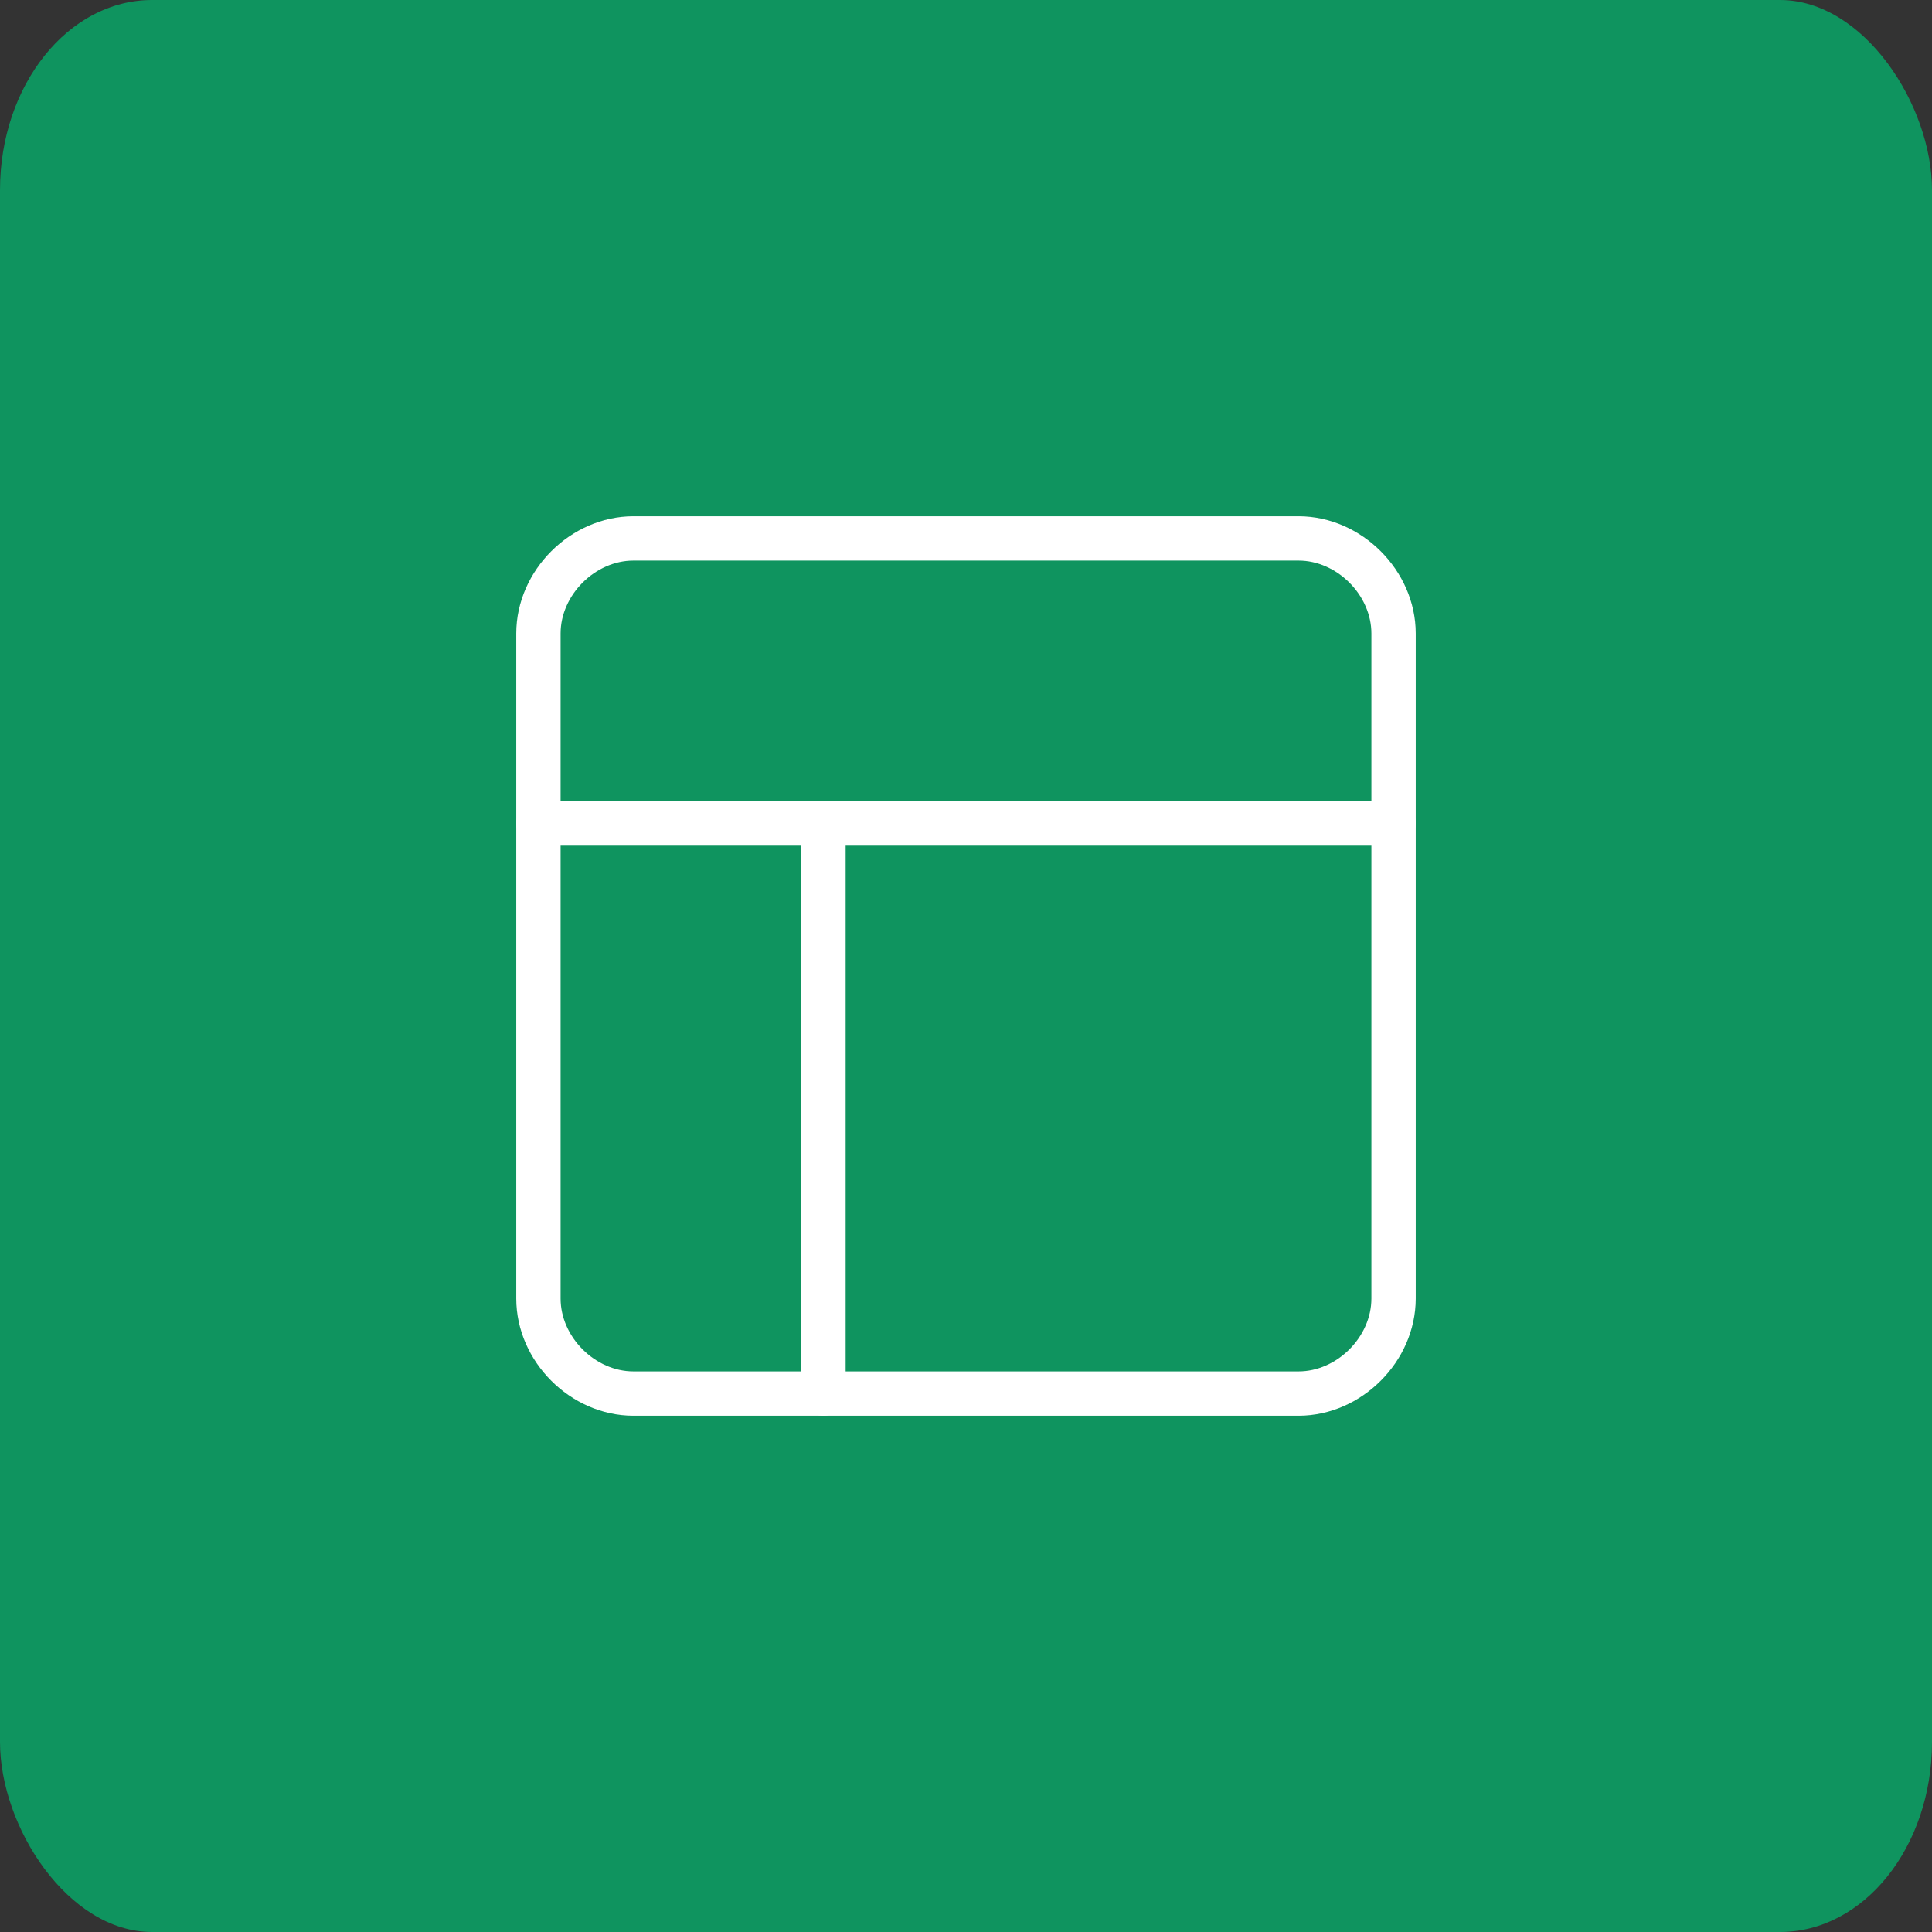
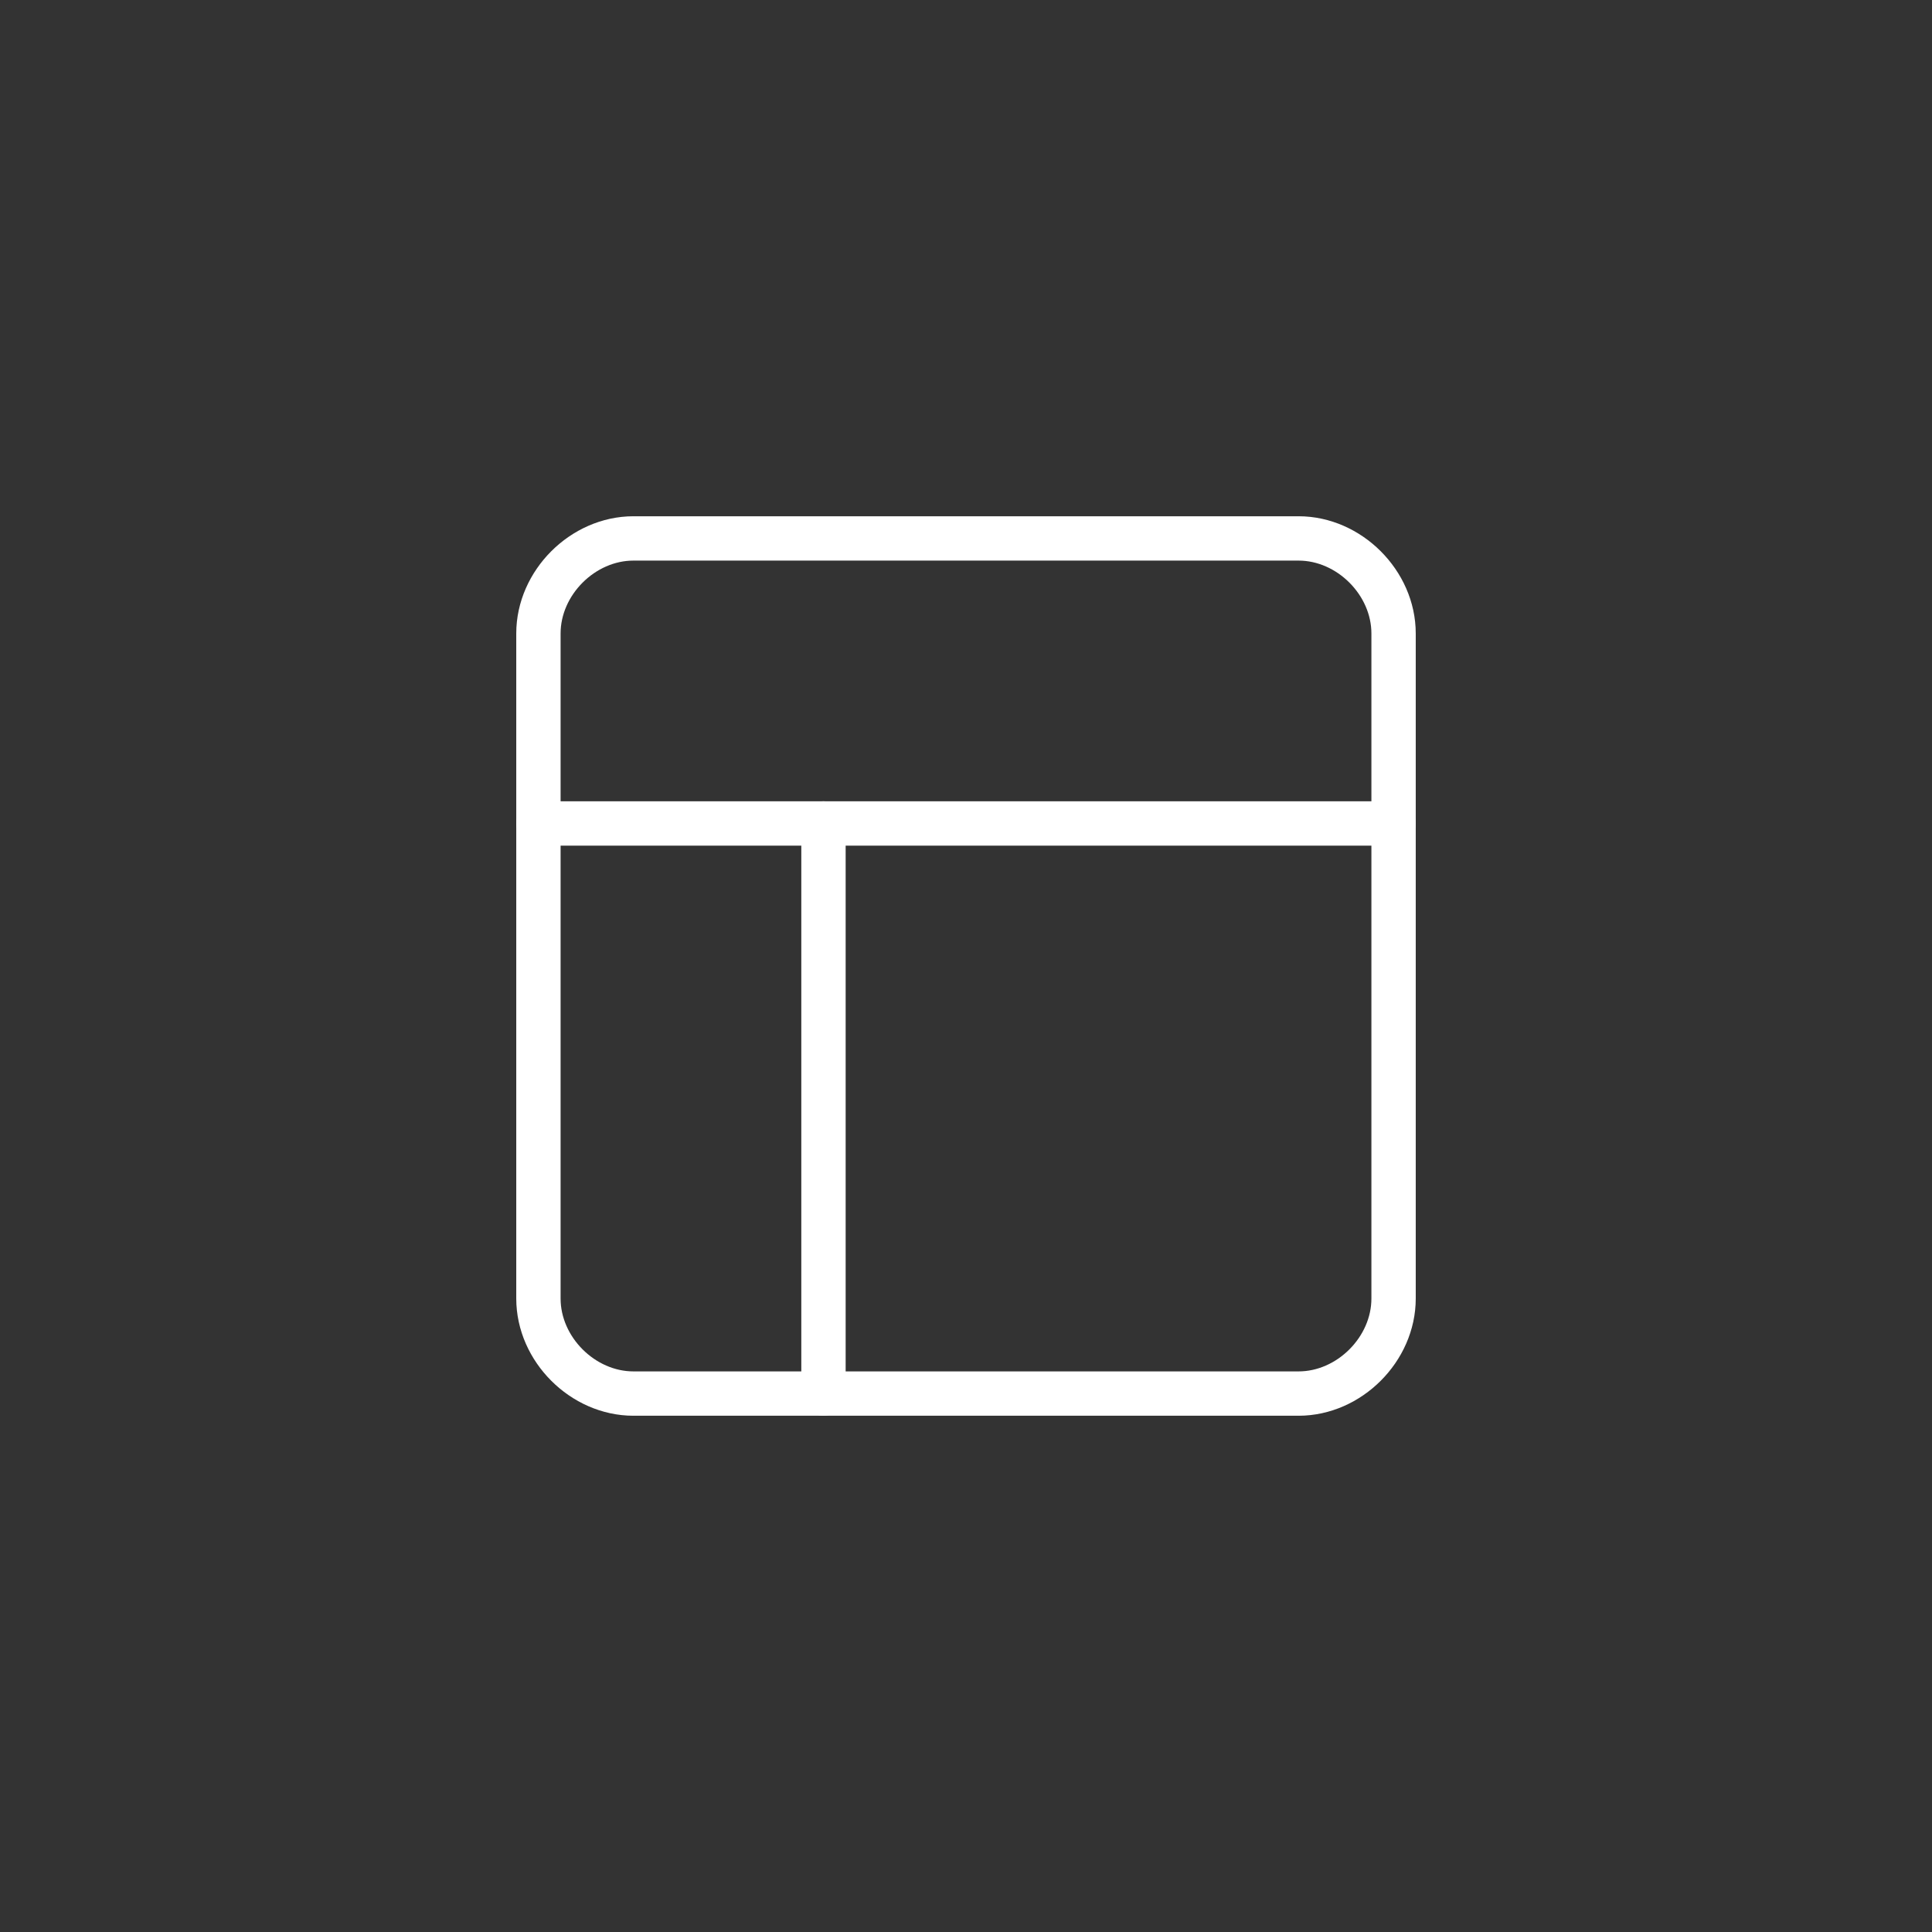
<svg xmlns="http://www.w3.org/2000/svg" xml:space="preserve" width="42px" height="42px" version="1.1" style="shape-rendering:geometricPrecision; text-rendering:geometricPrecision; image-rendering:optimizeQuality; fill-rule:evenodd; clip-rule:evenodd" viewBox="0 0 0.305 0.305">
  <rect x="0" y="0" width="0.305" height="0.305" fill="#333333" stroke="none" />
  <defs>
    <style type="text/css"> .str0 {stroke:white;stroke-width:0.007;stroke-linecap:round;stroke-linejoin:round;stroke-miterlimit:22.926} .fil1 {fill:none} .fil0 {fill:#0F945F} </style>
  </defs>
  <g id="Camada_x0020_1">
-     <rect class="fil0" width="0.305" height="0.305" rx="0.024" ry="0.03" />
    <g id="_2319847229312">
      <path class="fil1 str0" d="M0.1 0.085l0.105 0c0.008,0 0.015,0.007 0.015,0.015l0 0.105c0,0.008 -0.007,0.015 -0.015,0.015l-0.105 0c-0.008,0 -0.015,-0.007 -0.015,-0.015l0 -0.105c0,-0.008 0.007,-0.015 0.015,-0.015z" />
      <line class="fil1 str0" x1="0.085" y1="0.13" x2="0.22" y2="0.13" />
      <line class="fil1 str0" x1="0.13" y1="0.22" x2="0.13" y2="0.13" />
    </g>
  </g>
</svg>